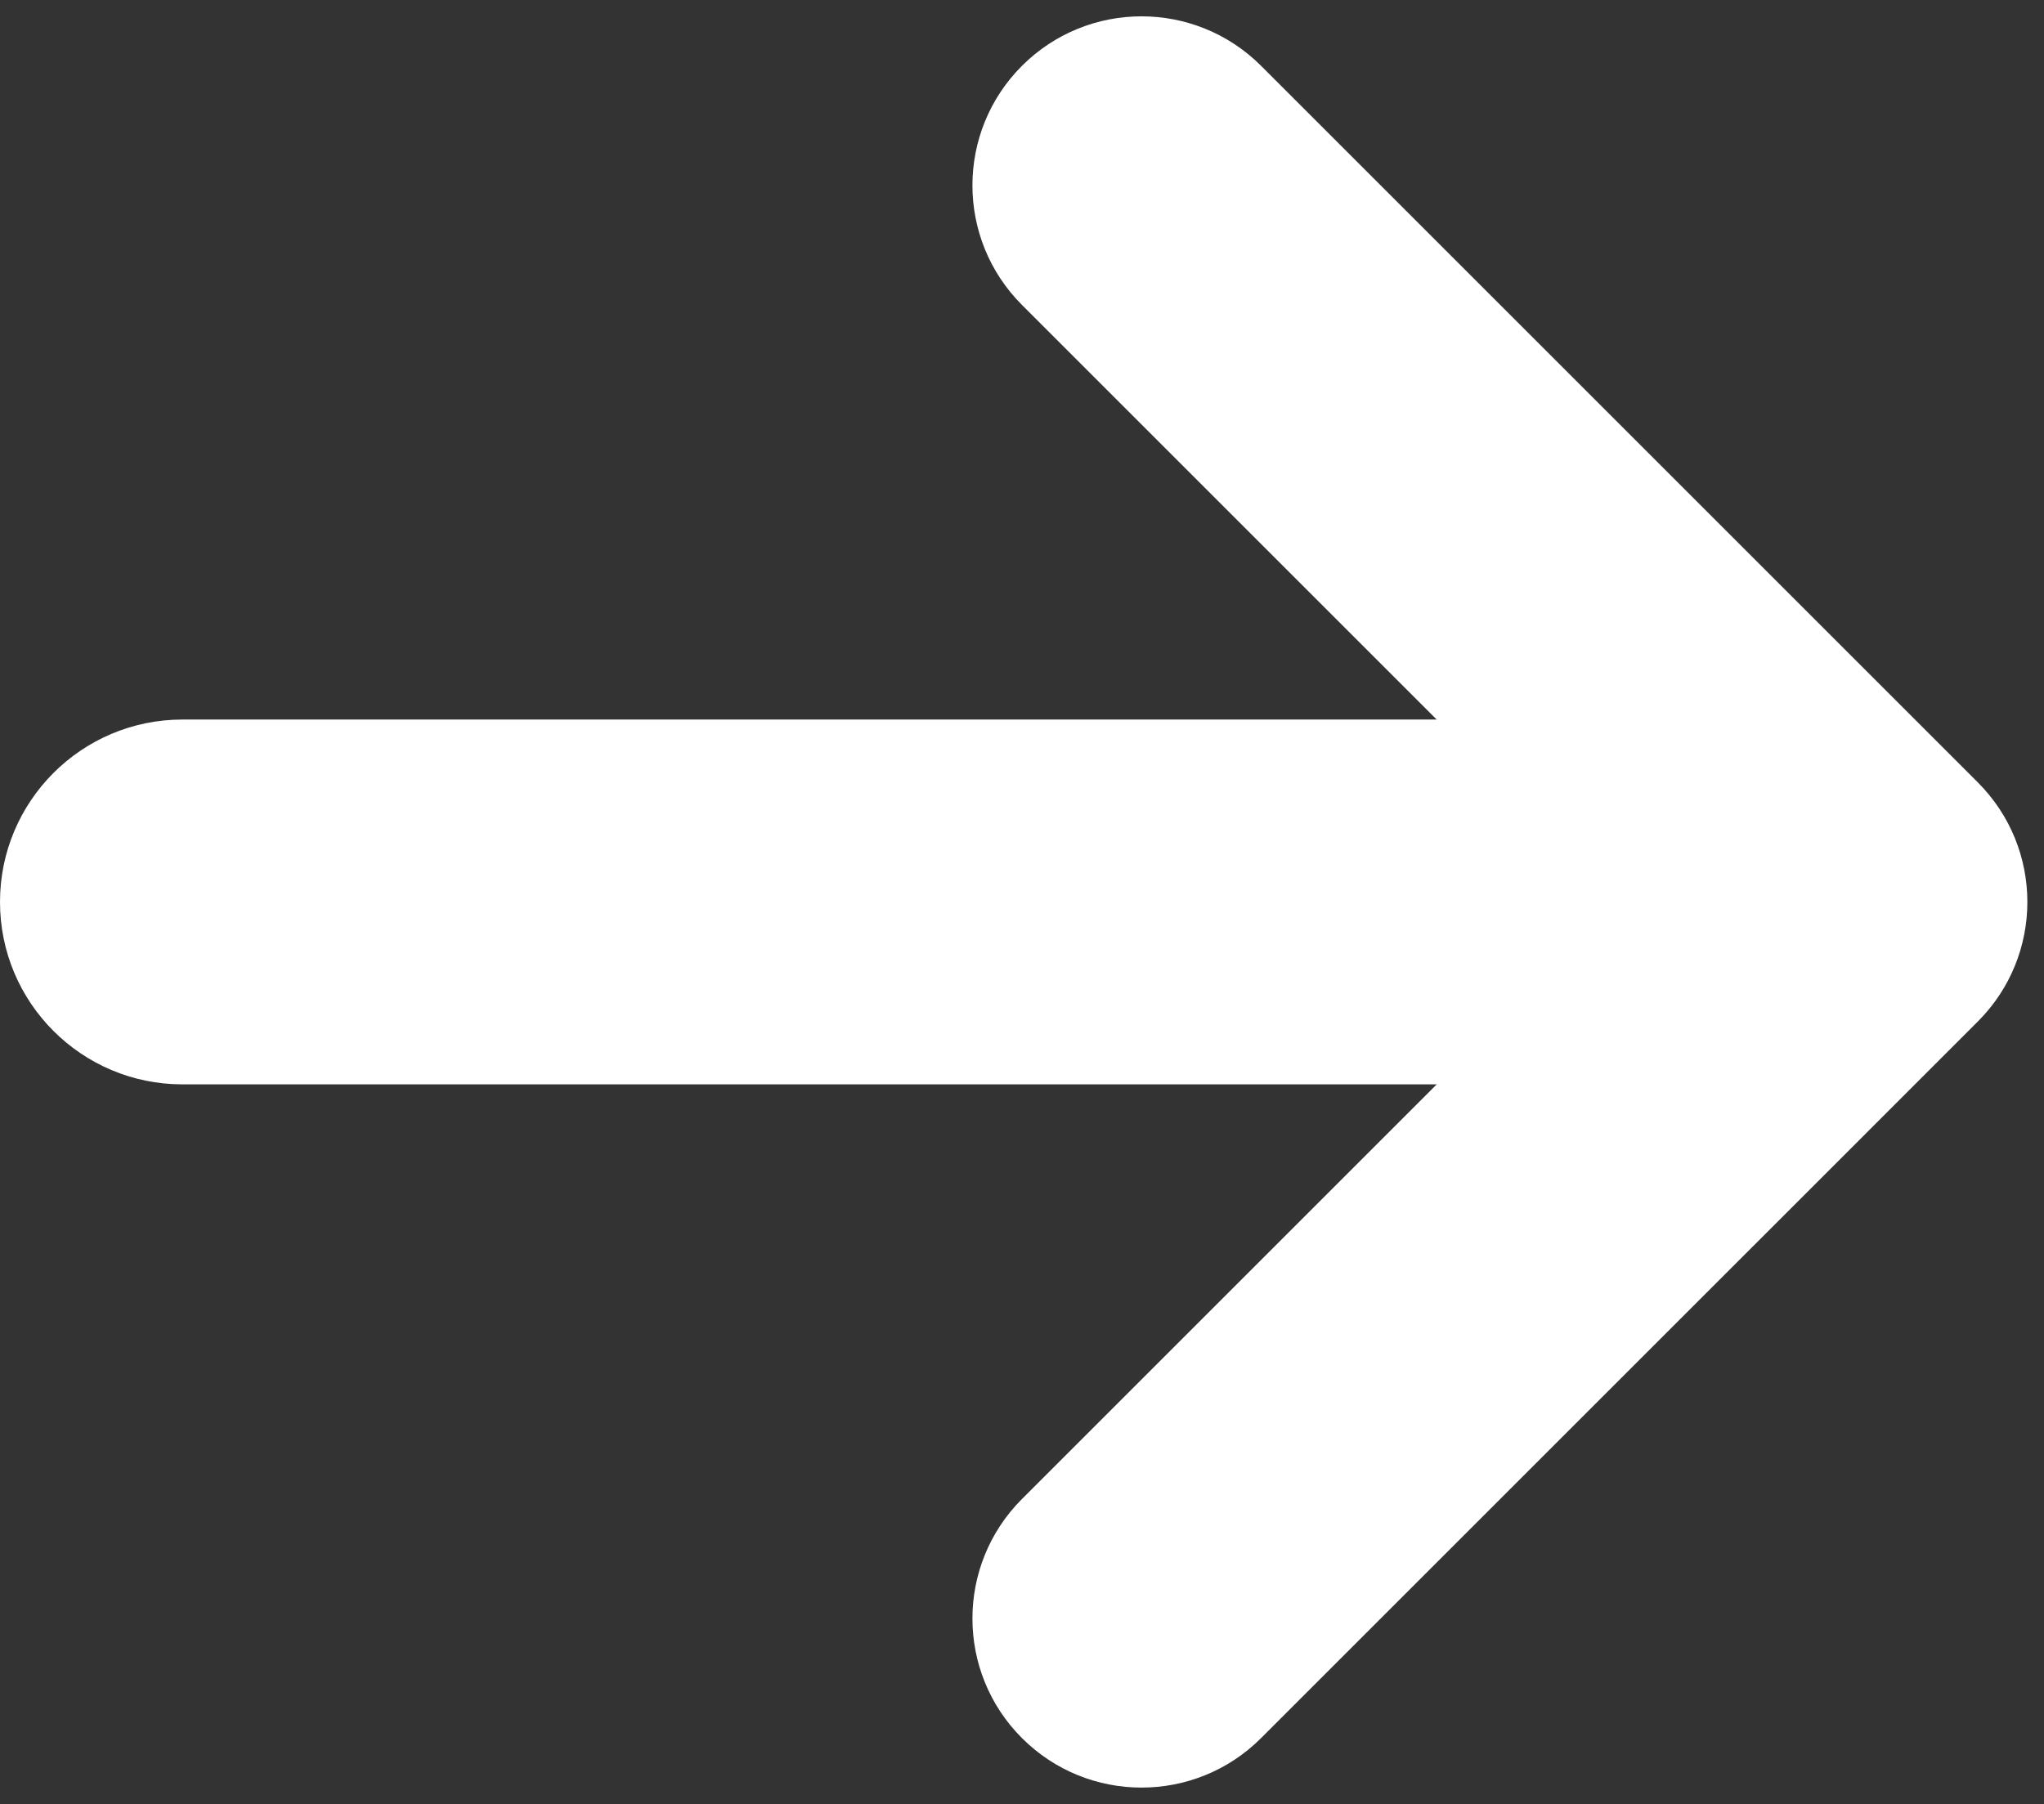
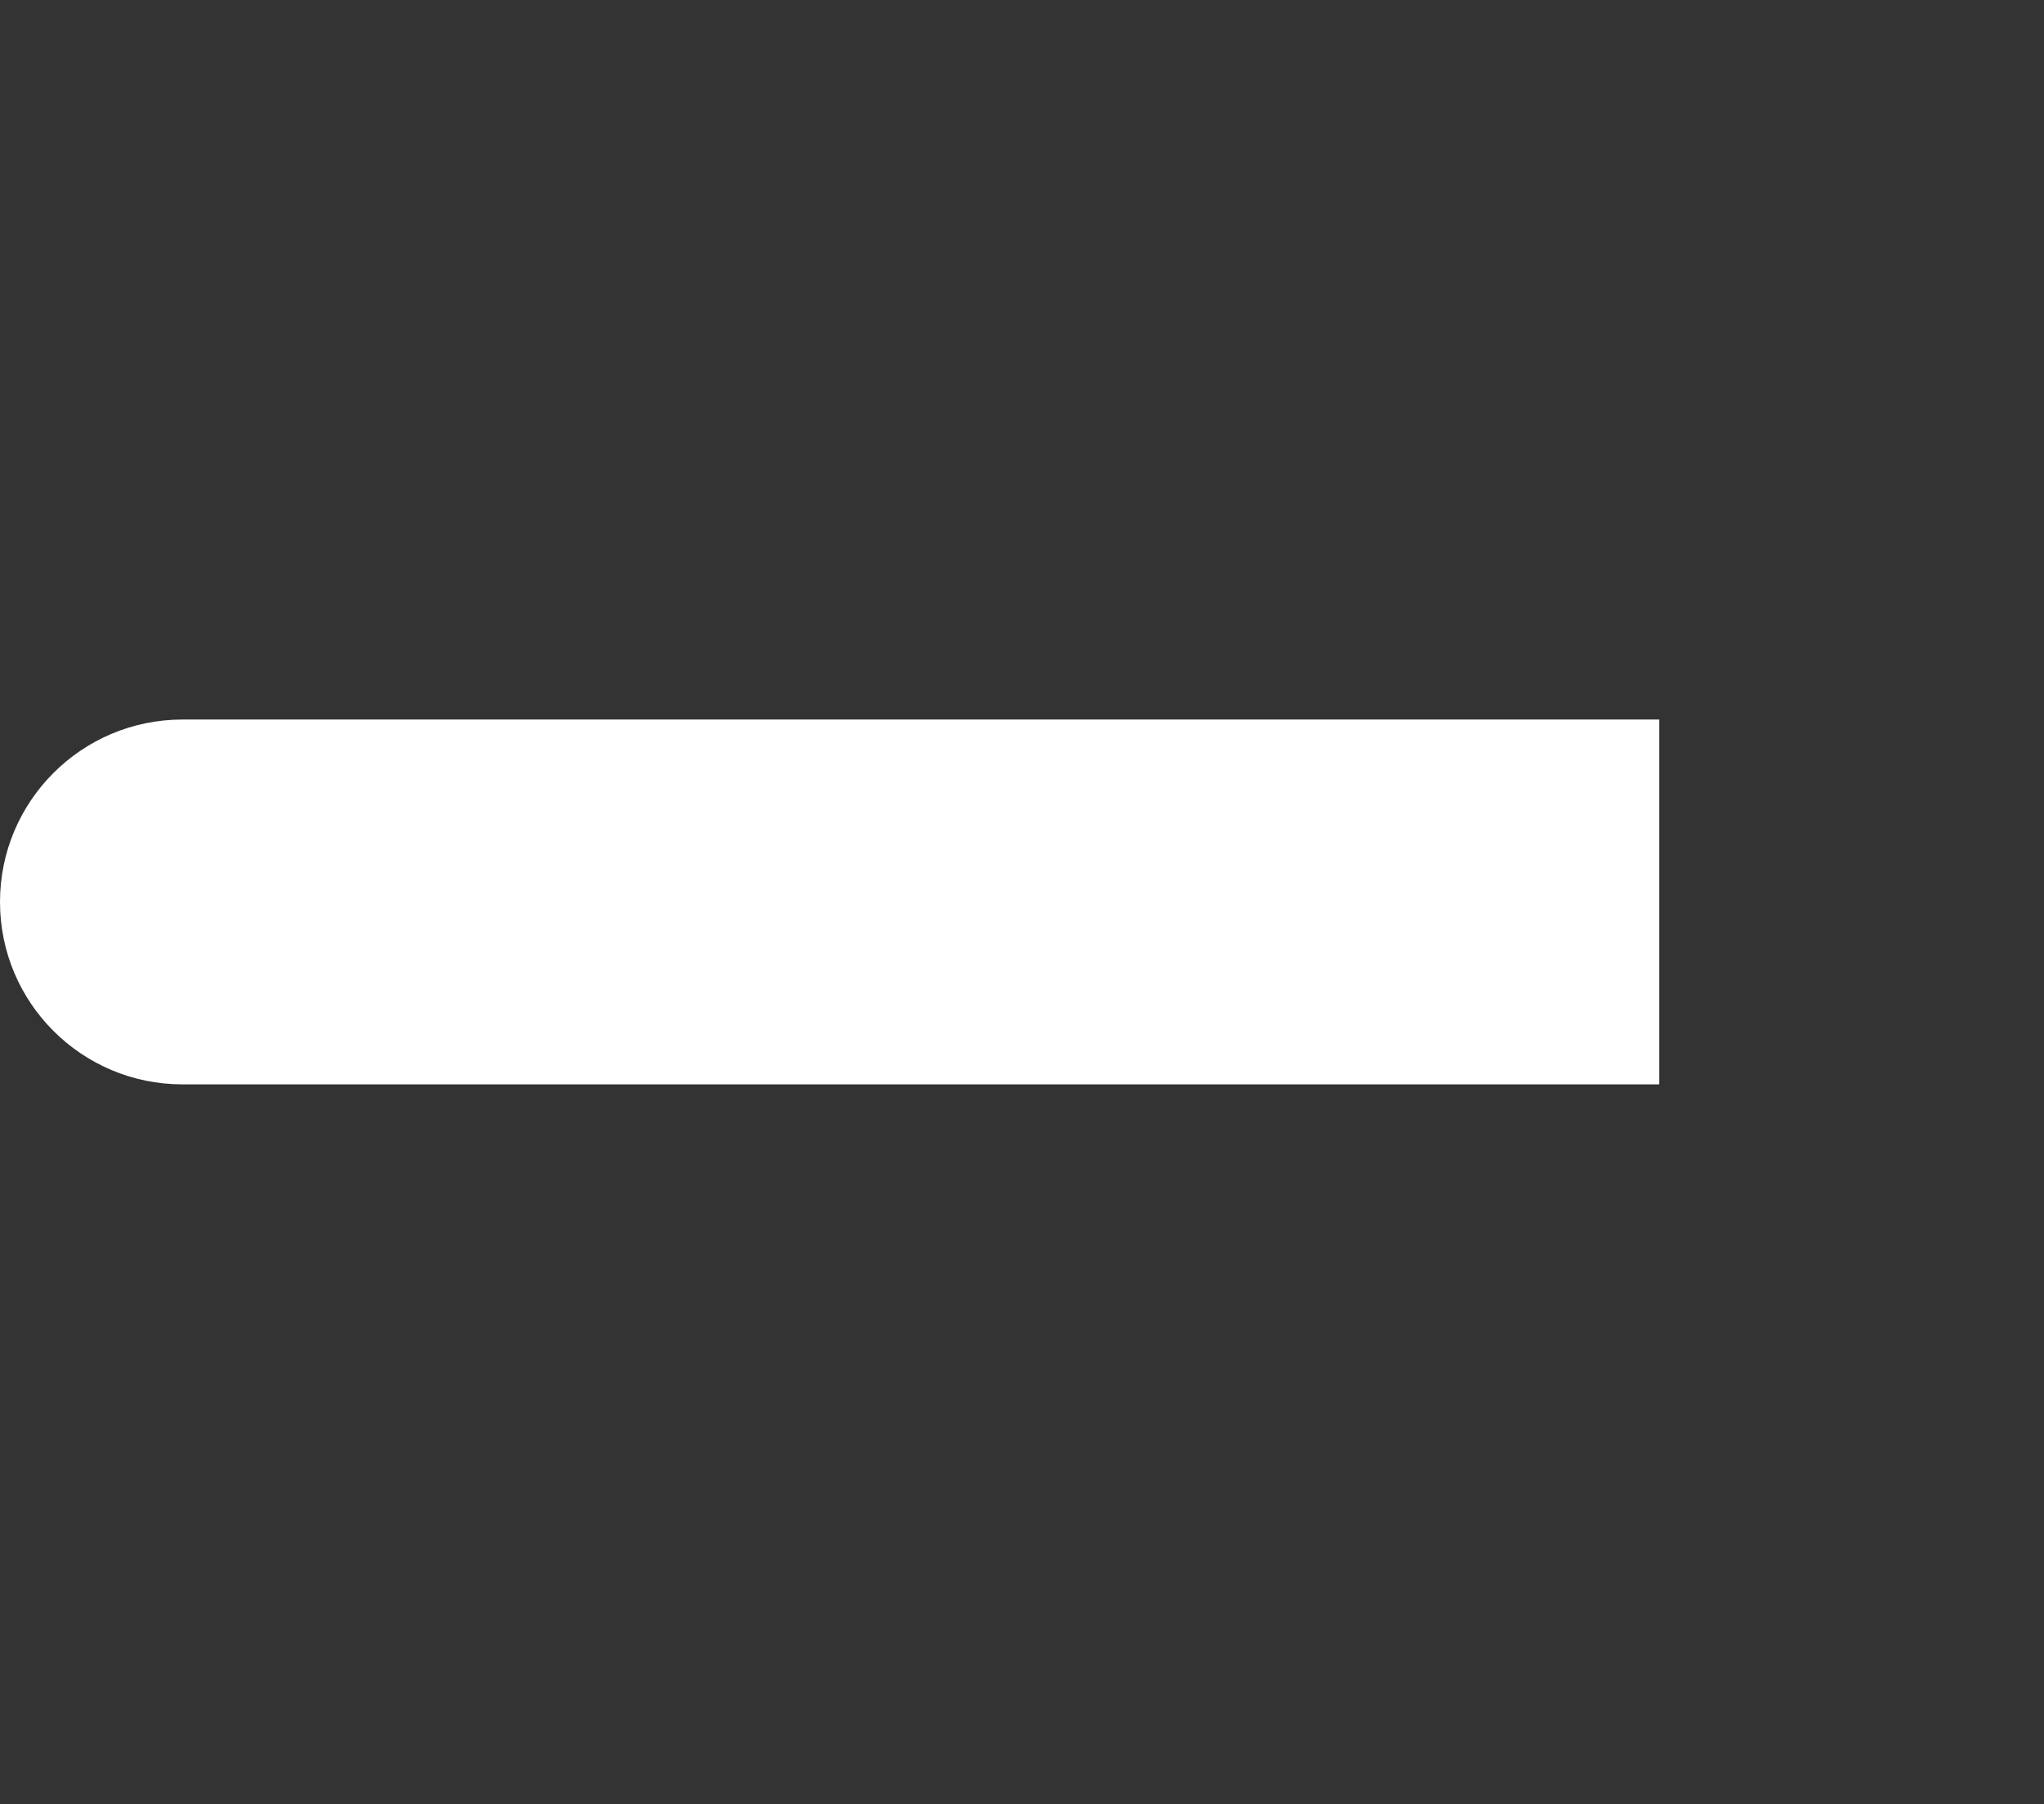
<svg xmlns="http://www.w3.org/2000/svg" fill="#000000" height="445.1" preserveAspectRatio="xMidYMid meet" version="1" viewBox="250.0 277.5 504.1 445.1" width="504.1" zoomAndPan="magnify">
  <rect x="250.0" y="277.5" width="504.1" height="445.1" fill="#333333" stroke="none" />
  <g id="change1_1">
-     <path d="M 502.039 352.719 L 619.836 470.512 C 636.121 486.801 636.121 513.203 619.836 529.484 L 502.039 647.281 C 485.754 663.57 485.754 689.973 502.039 706.258 C 518.324 722.543 544.73 722.543 561.016 706.258 L 708.301 558.977 L 737.785 529.484 C 754.07 513.203 754.07 486.801 737.785 470.512 L 561.016 293.742 C 544.73 277.457 518.324 277.457 502.039 293.742 C 485.754 310.027 485.754 336.434 502.039 352.719" fill="#ffffff" />
    <path d="M 294.996 544.996 L 659.191 544.996 L 659.191 455 L 294.996 455 C 270.148 455 250 475.148 250 500 C 250 524.852 270.148 544.996 294.996 544.996" fill="#ffffff" />
  </g>
</svg>